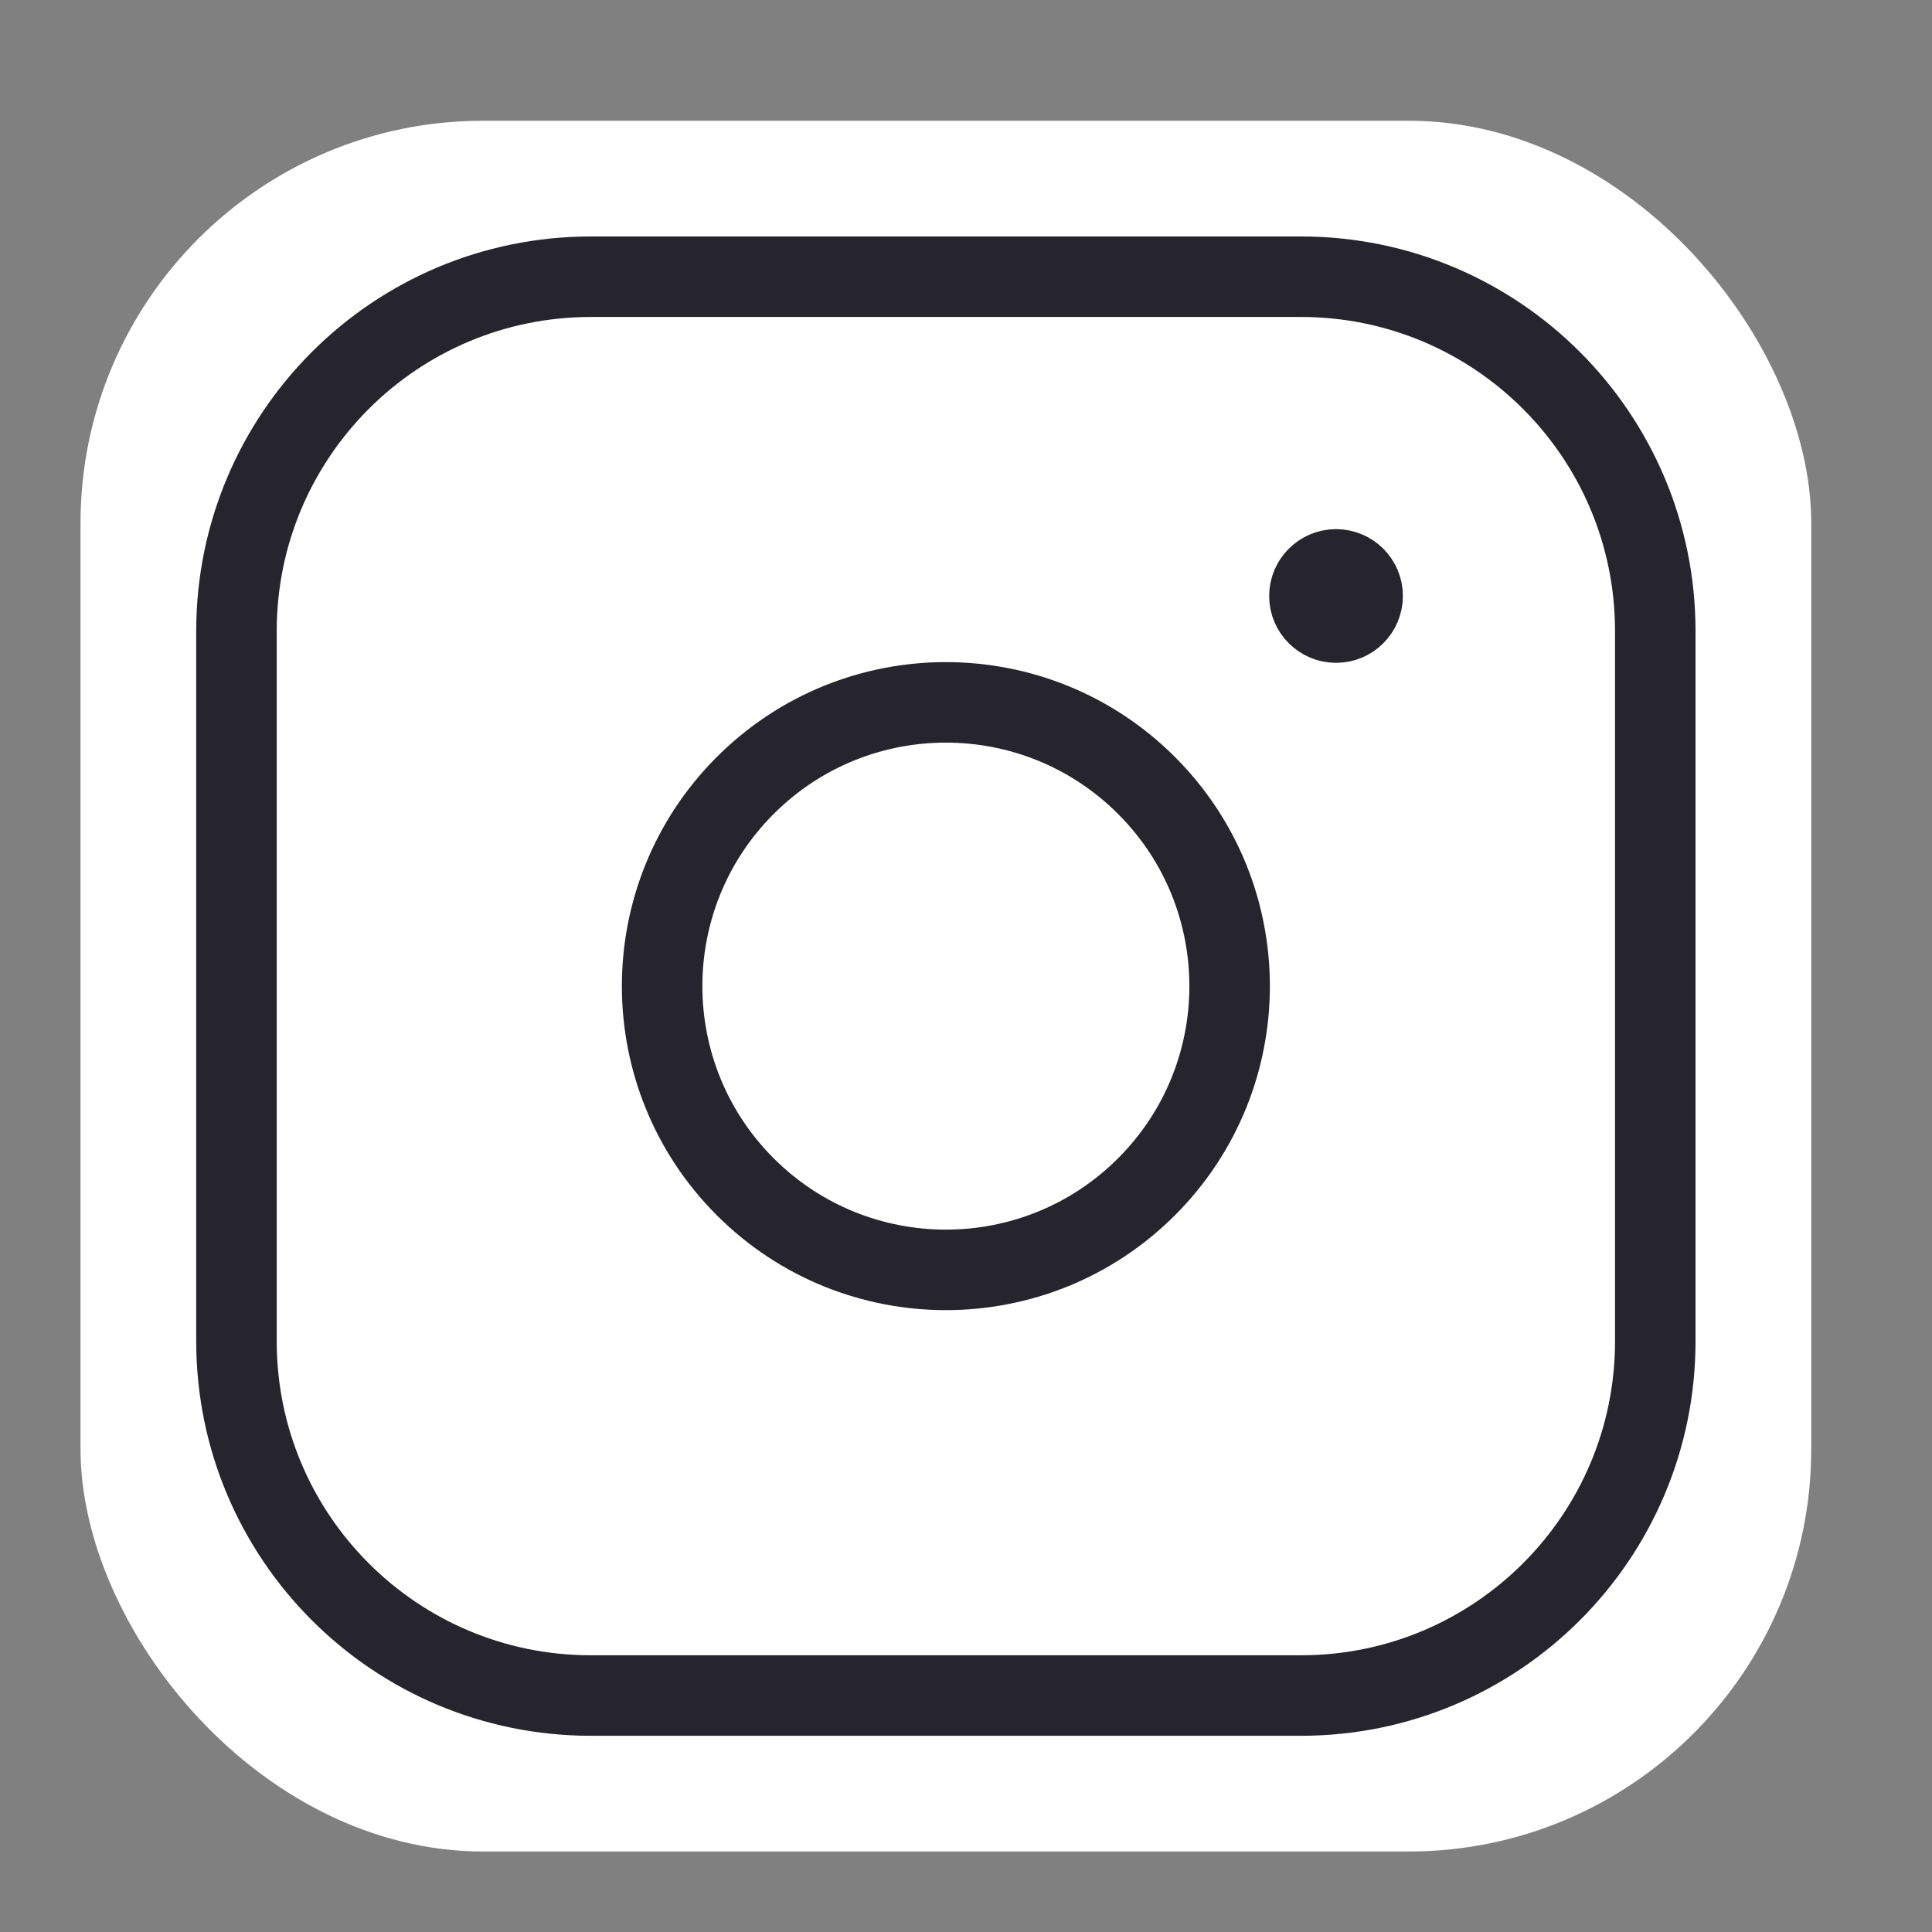
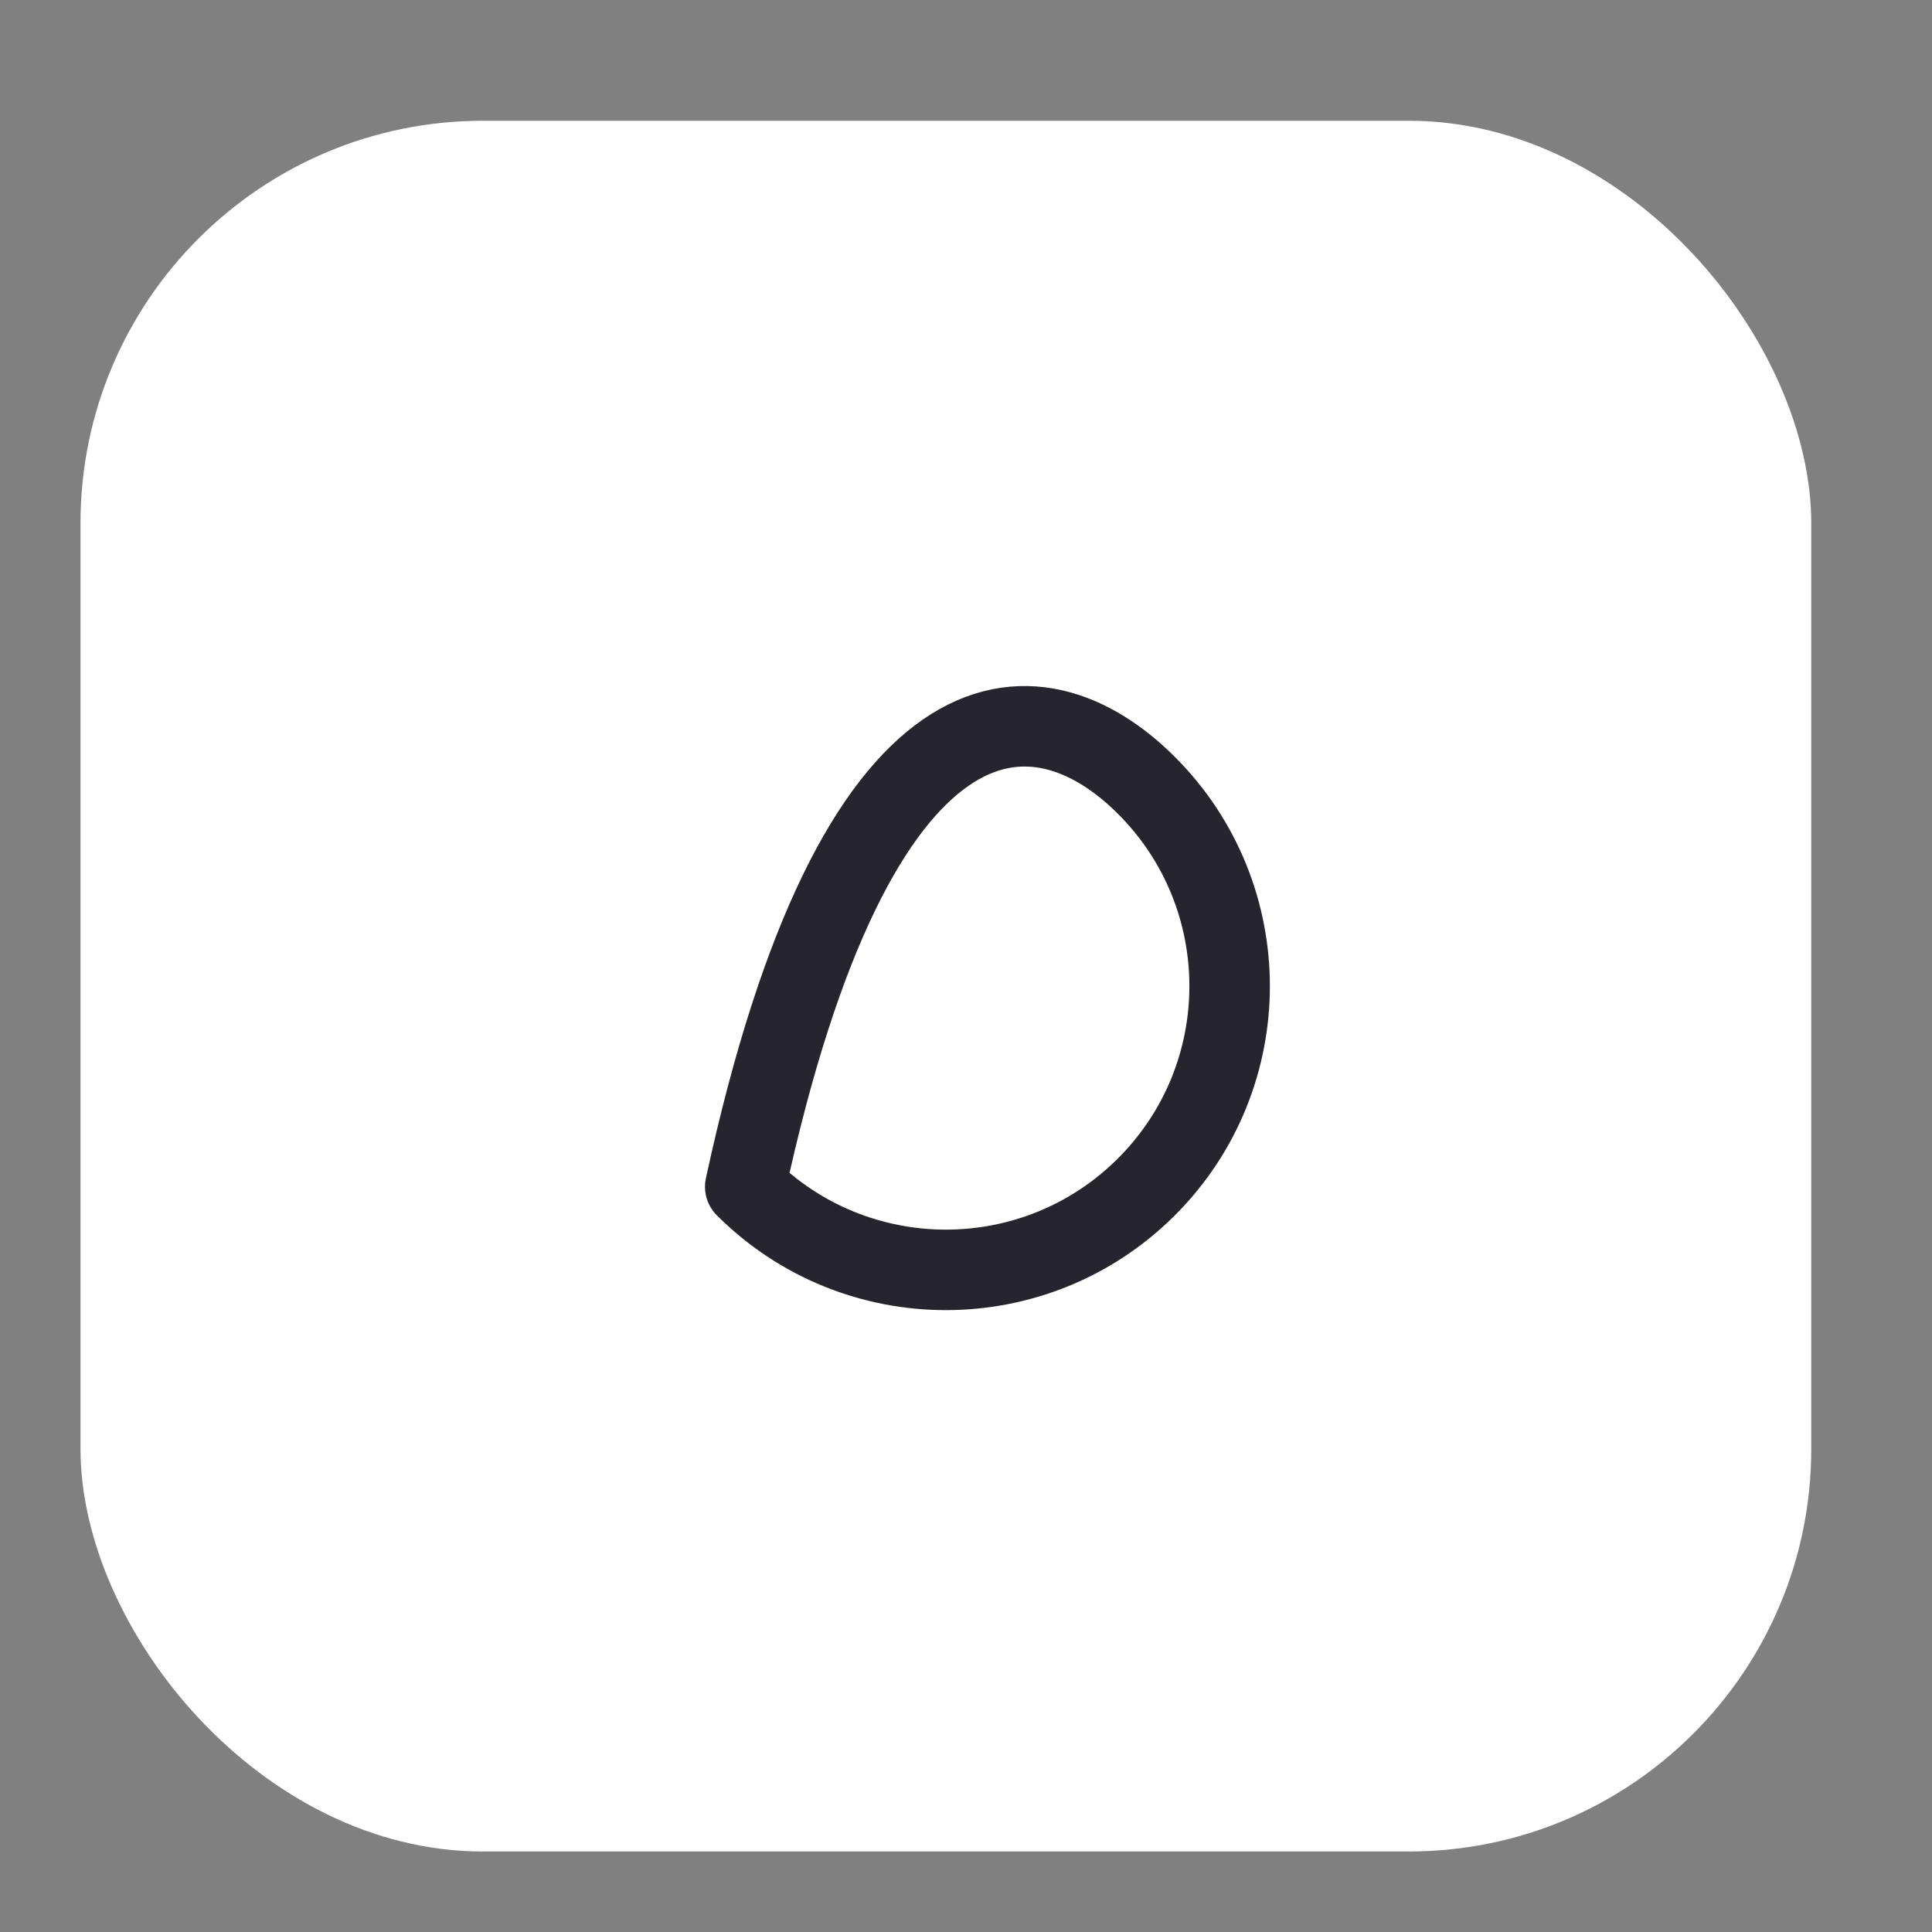
<svg xmlns="http://www.w3.org/2000/svg" width="48" height="48" viewBox="0 0 48 48" fill="none">
  <rect x="0" y="0" width="48" height="48" fill="#808080" stroke="none" />
  <rect x="2" y="3" width="43" height="43" rx="10" fill="white" />
-   <path fill-rule="evenodd" clip-rule="evenodd" d="M14.68 6.875H32.322C37.183 6.875 41.125 10.815 41.125 15.68V33.322C41.125 38.183 37.185 42.125 32.32 42.125H14.68C9.817 42.125 5.875 38.185 5.875 33.32V15.68C5.875 10.817 9.815 6.875 14.68 6.875V6.875Z" stroke="#26242C" stroke-width="2" stroke-linecap="round" stroke-linejoin="round" />
-   <path d="M33.192 14.146C32.828 14.148 32.532 14.444 32.532 14.808C32.532 15.172 32.83 15.468 33.194 15.468C33.558 15.468 33.854 15.172 33.854 14.808C33.856 14.442 33.558 14.146 33.192 14.146" stroke="#26242C" stroke-width="2" stroke-linecap="round" stroke-linejoin="round" />
-   <path d="M28.485 19.515C31.238 22.268 31.238 26.732 28.485 29.485C25.732 32.238 21.268 32.238 18.515 29.485C15.762 26.732 15.762 22.268 18.515 19.515C21.268 16.762 25.732 16.762 28.485 19.515" stroke="#26242C" stroke-width="2" stroke-linecap="round" stroke-linejoin="round" />
+   <path d="M28.485 19.515C31.238 22.268 31.238 26.732 28.485 29.485C25.732 32.238 21.268 32.238 18.515 29.485C21.268 16.762 25.732 16.762 28.485 19.515" stroke="#26242C" stroke-width="2" stroke-linecap="round" stroke-linejoin="round" />
</svg>